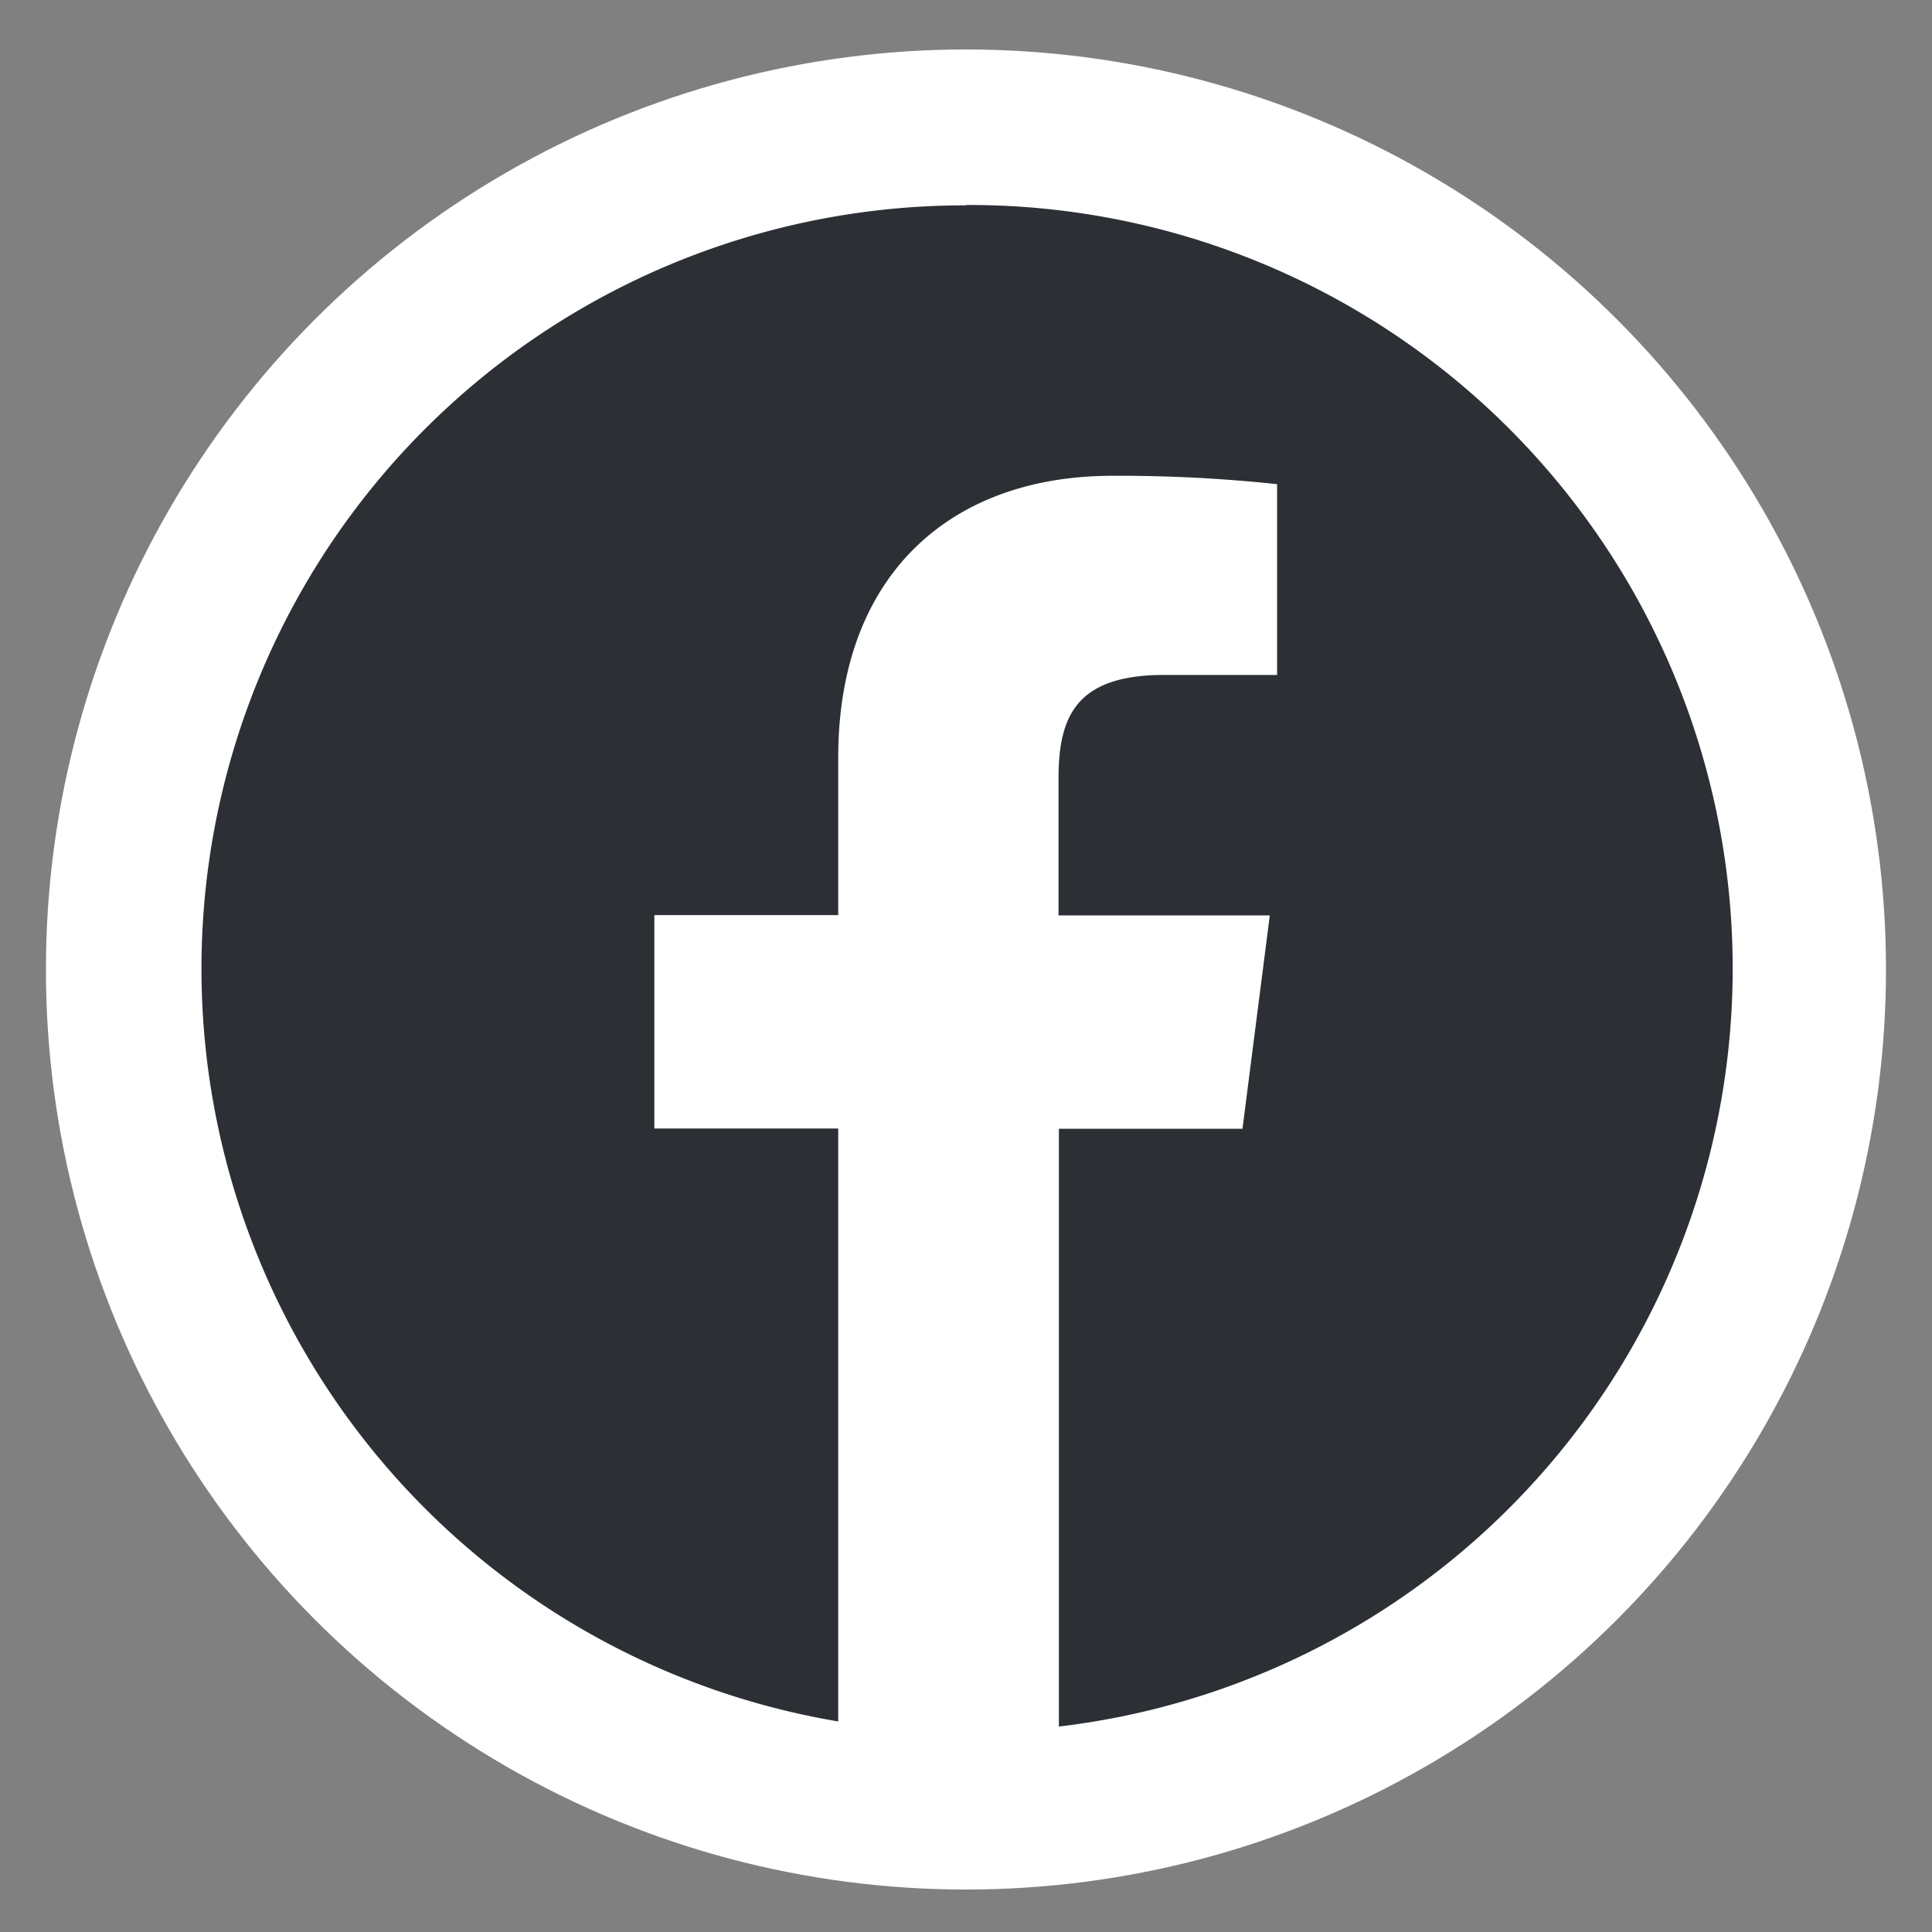
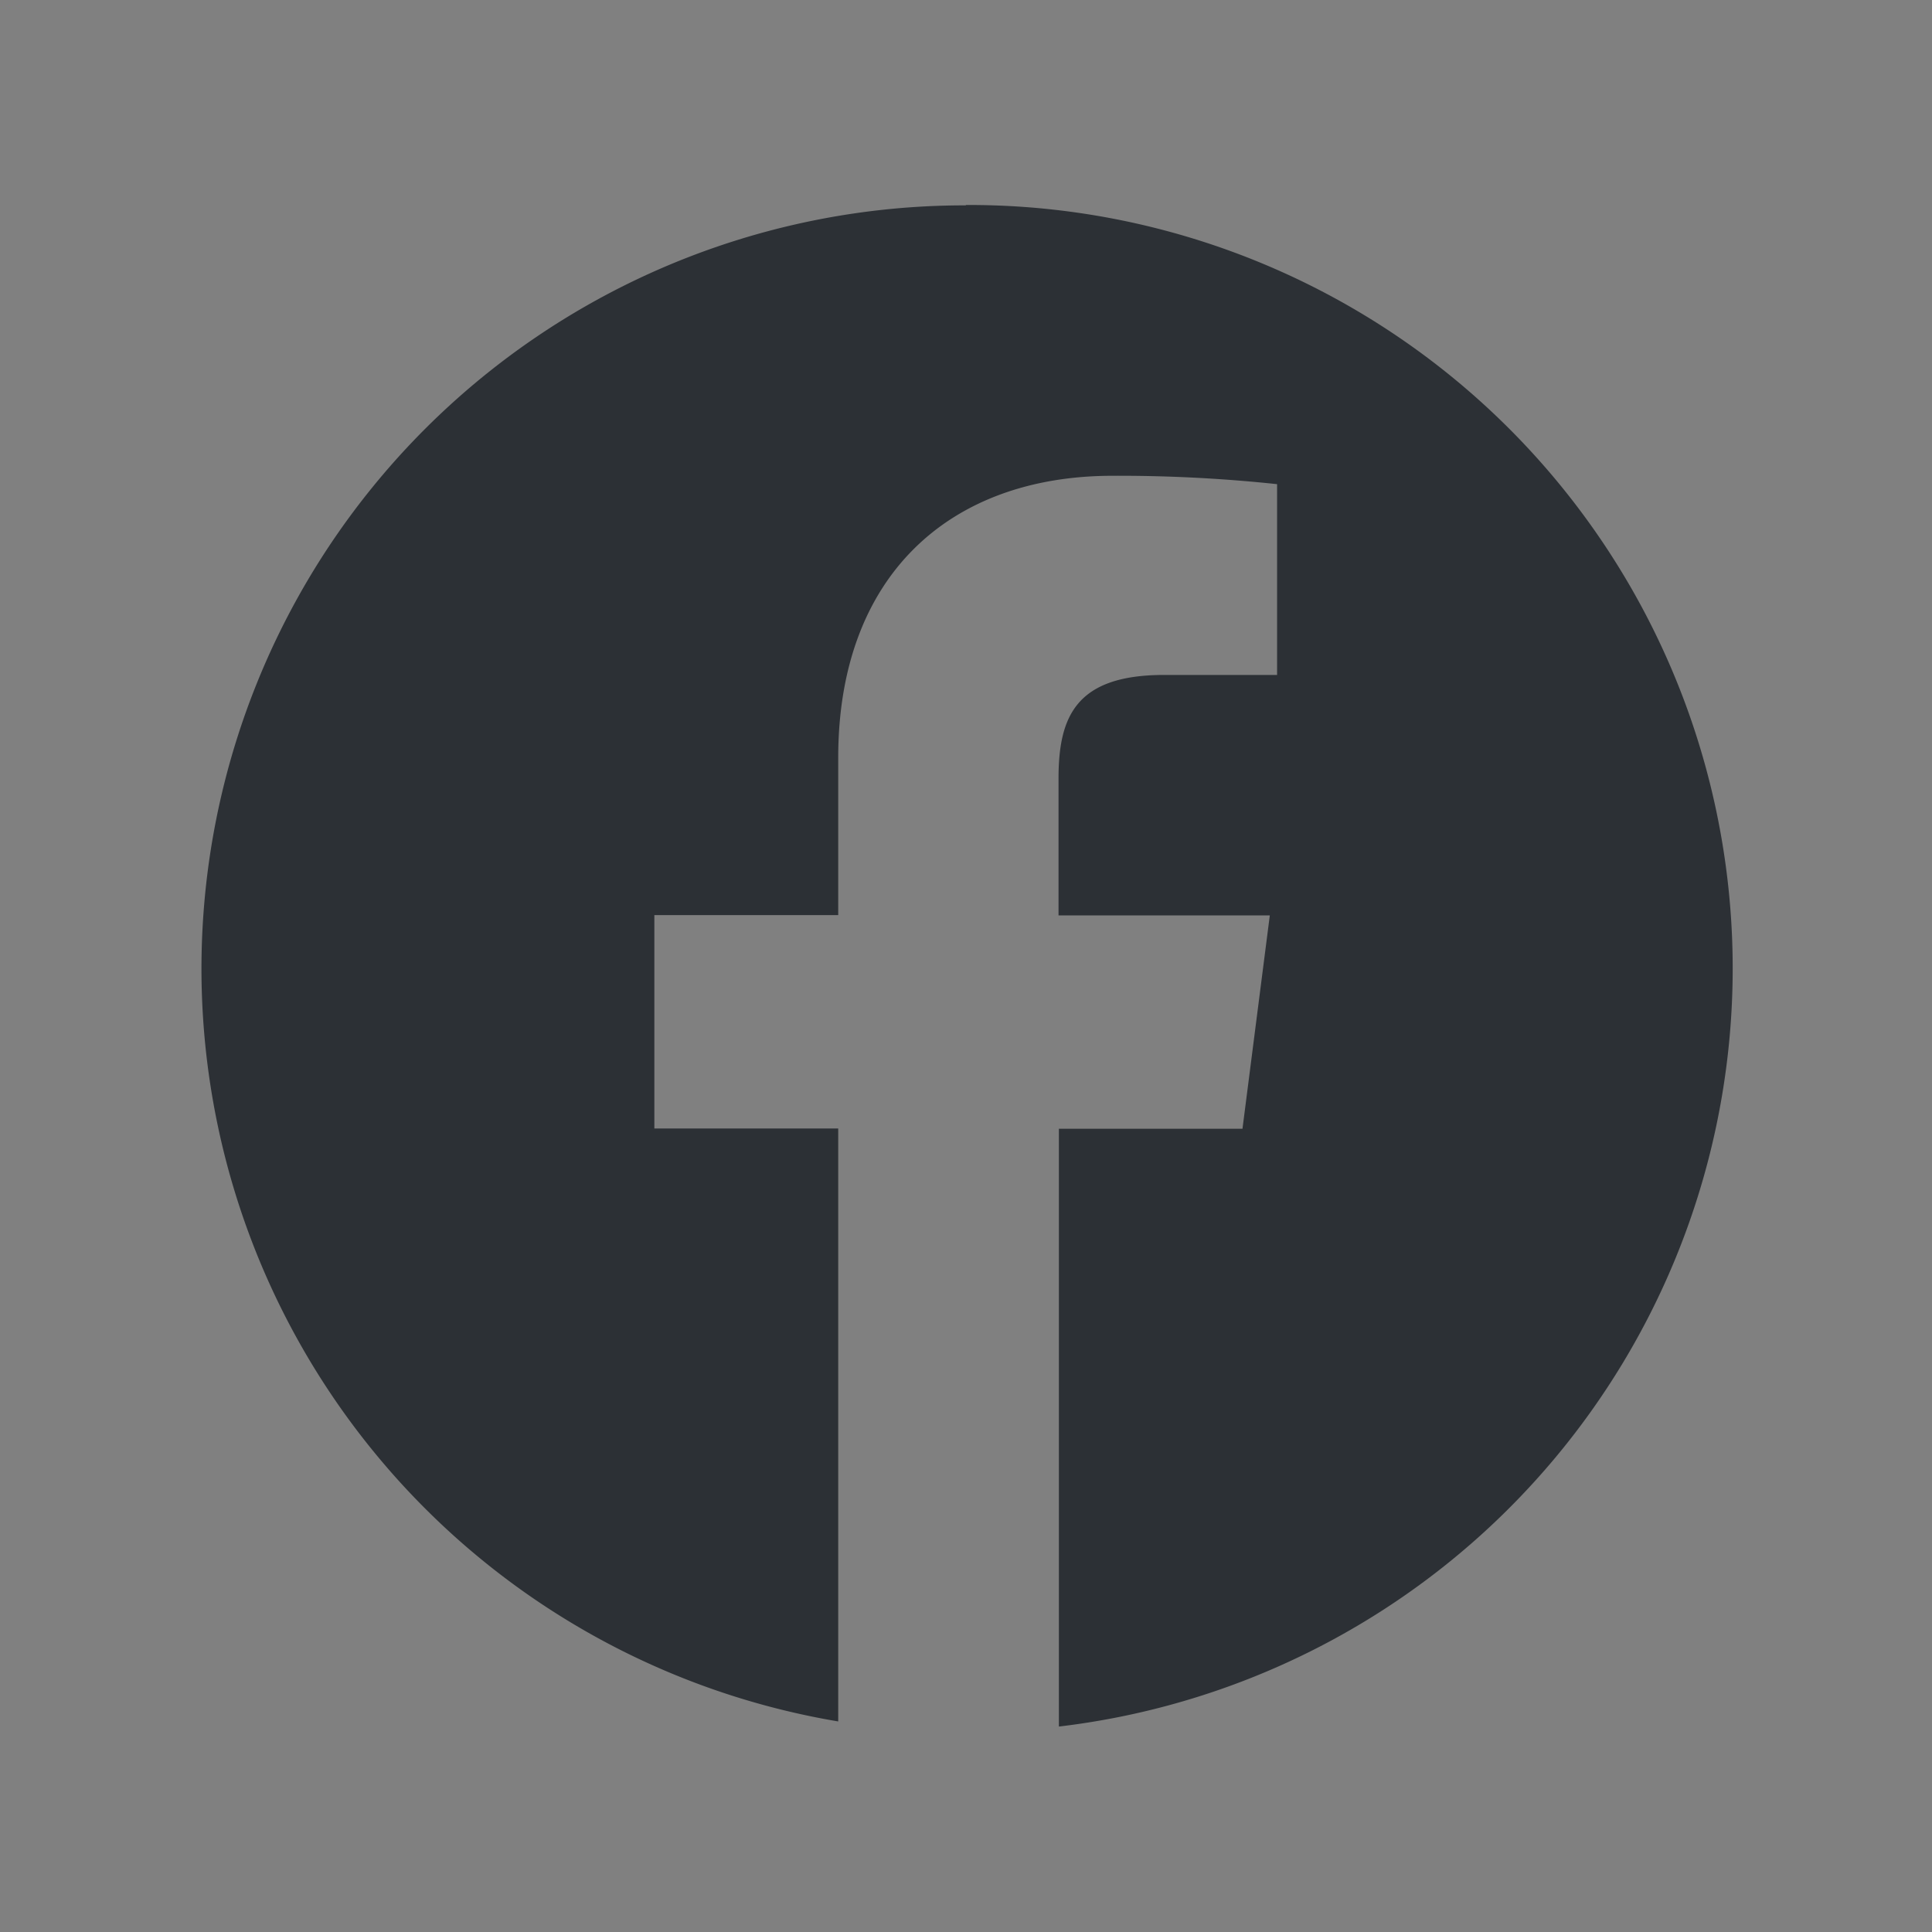
<svg xmlns="http://www.w3.org/2000/svg" id="Capa_1" data-name="Capa 1" viewBox="0 0 212.05 212.05">
  <rect x="0" y="0" width="212.05" height="212.05" fill="#808080" stroke="none" />
  <defs>
    <style>.cls-1{fill:#fff;}.cls-2{fill:#2c3035;}</style>
  </defs>
  <title>facebook</title>
-   <circle class="cls-1" cx="106.02" cy="106.41" r="100.98" />
  <path class="cls-2" d="M106,22.54a83.78,83.78,0,0,0-14,166.4V123.86H71.82V100.44H92V83.17c0-20,12.24-30.95,30.12-30.95a164.15,164.15,0,0,1,18.05.92V74.08h-12.4c-9.72,0-11.59,4.61-11.59,11.39v15h23.19l-3,23.42H116.22V189.5a83.79,83.79,0,0,0-10.2-167Z" />
</svg>